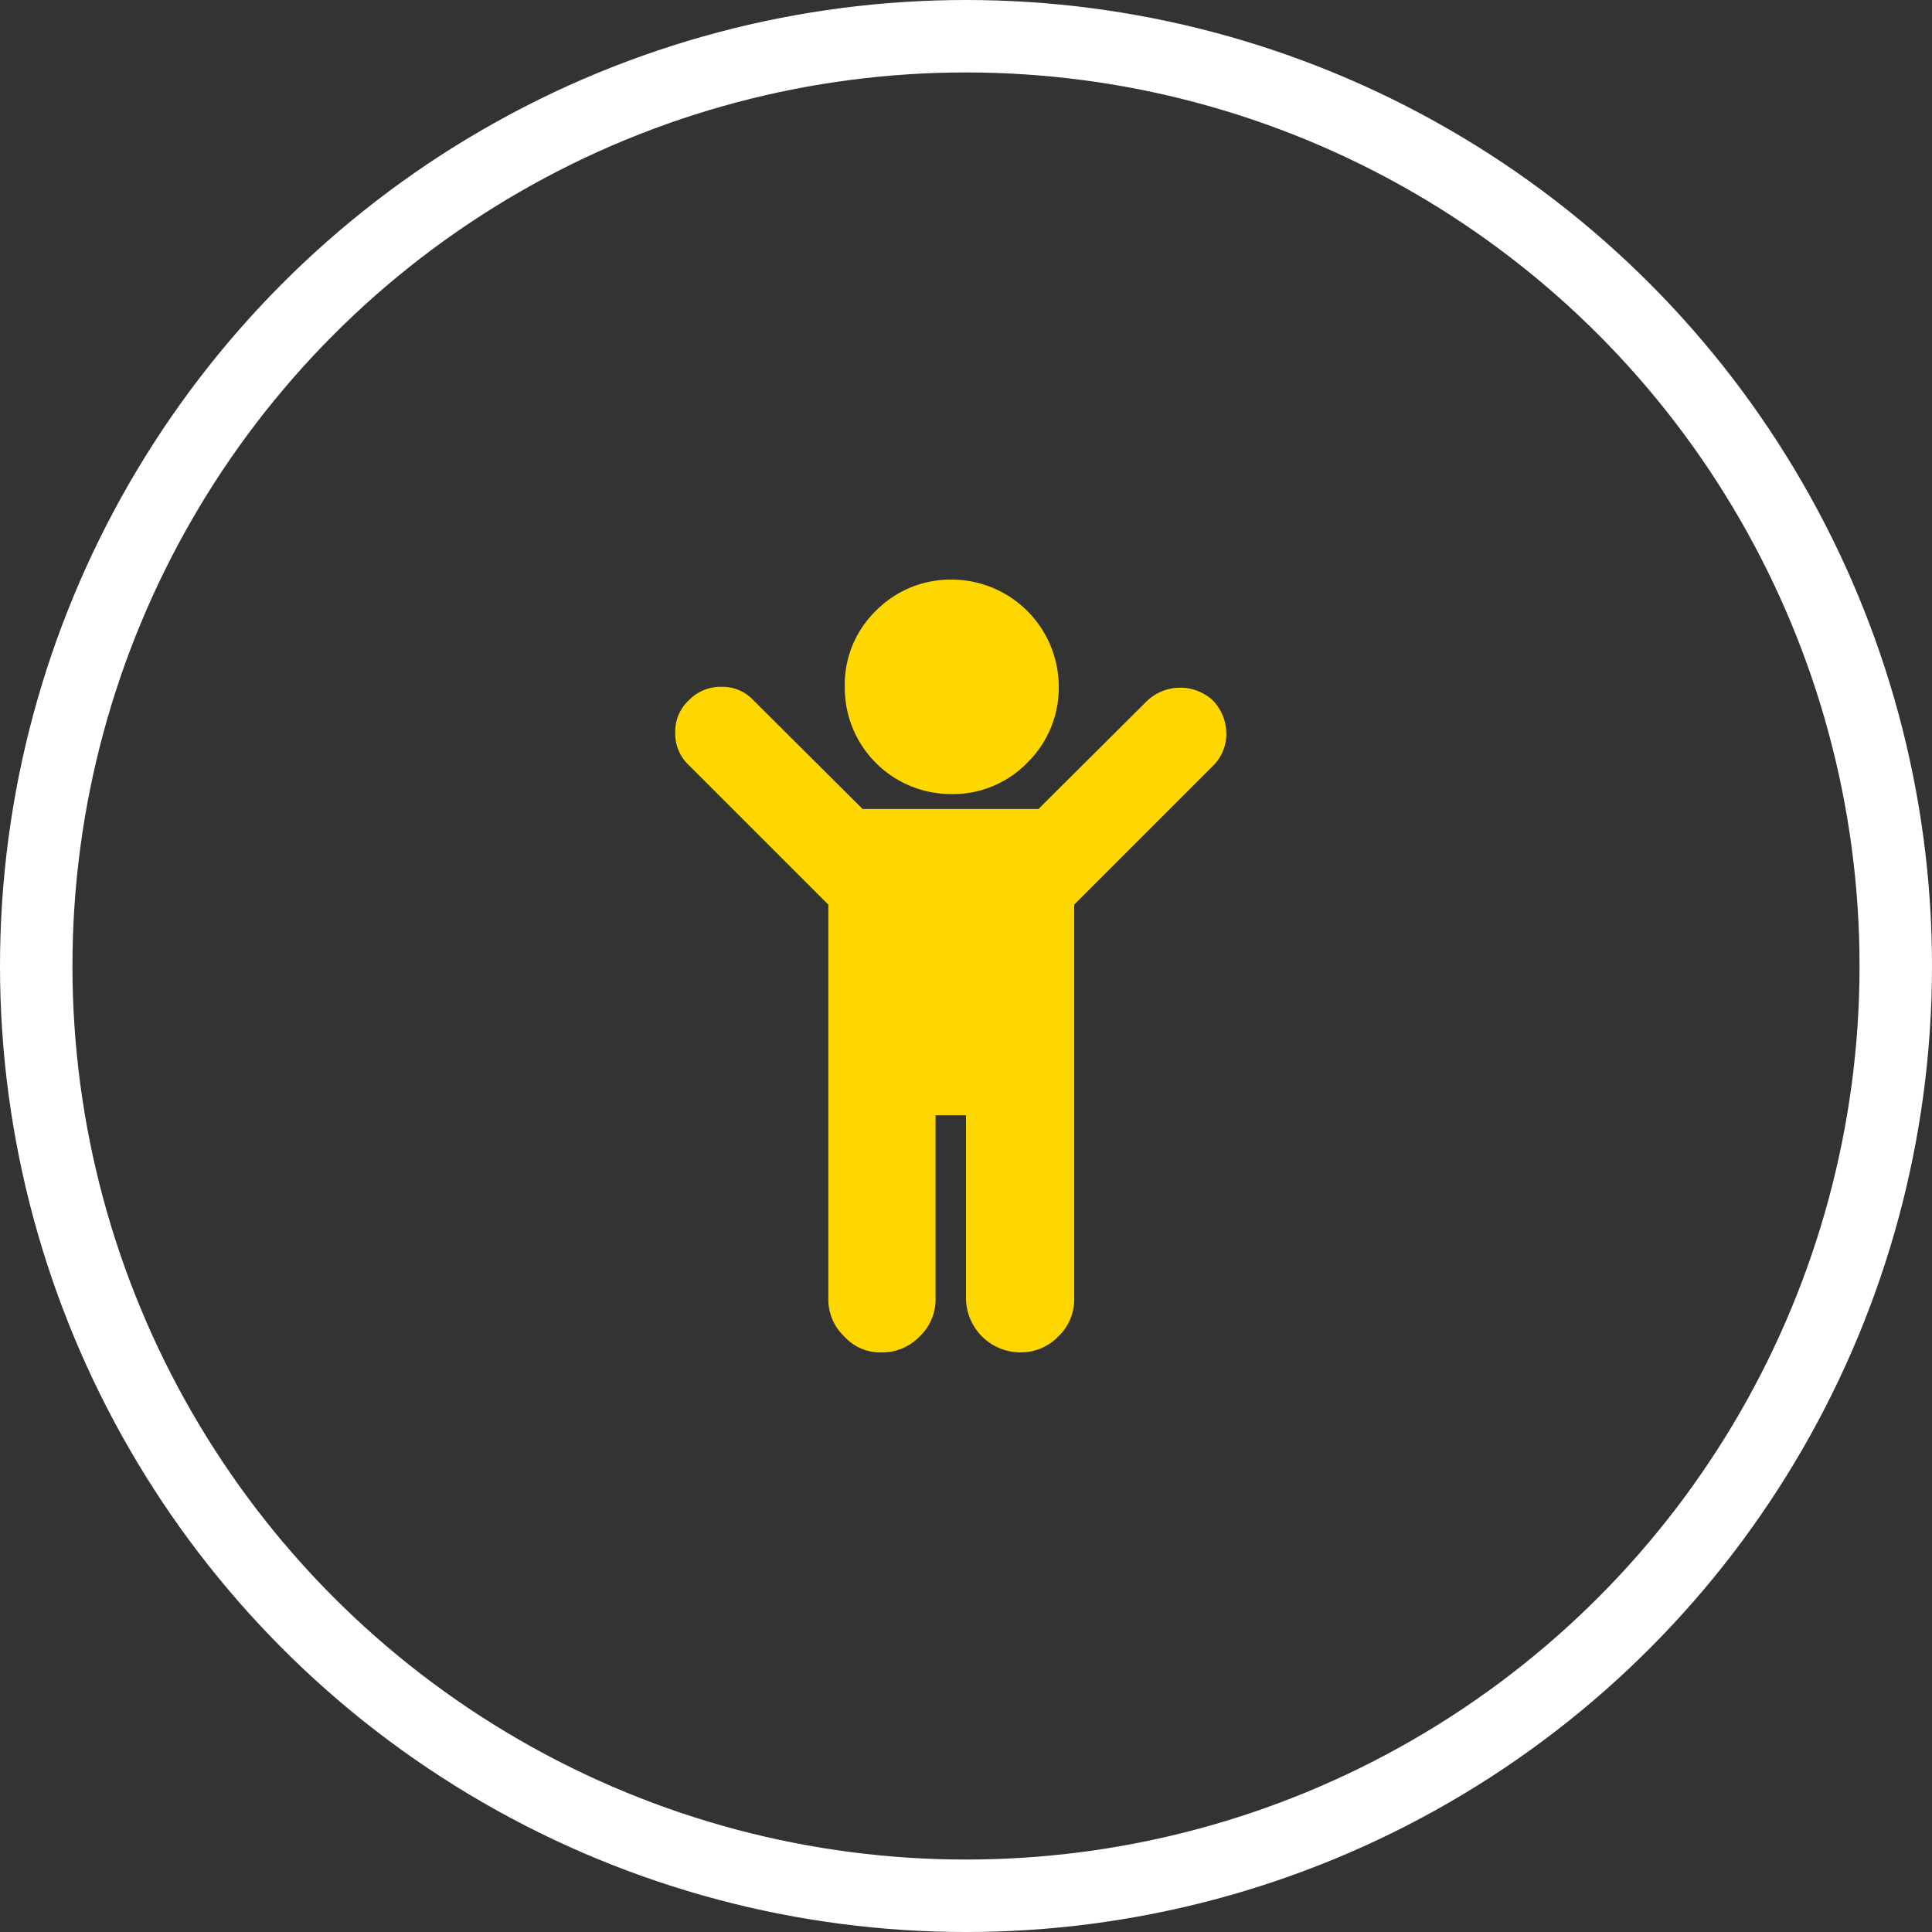
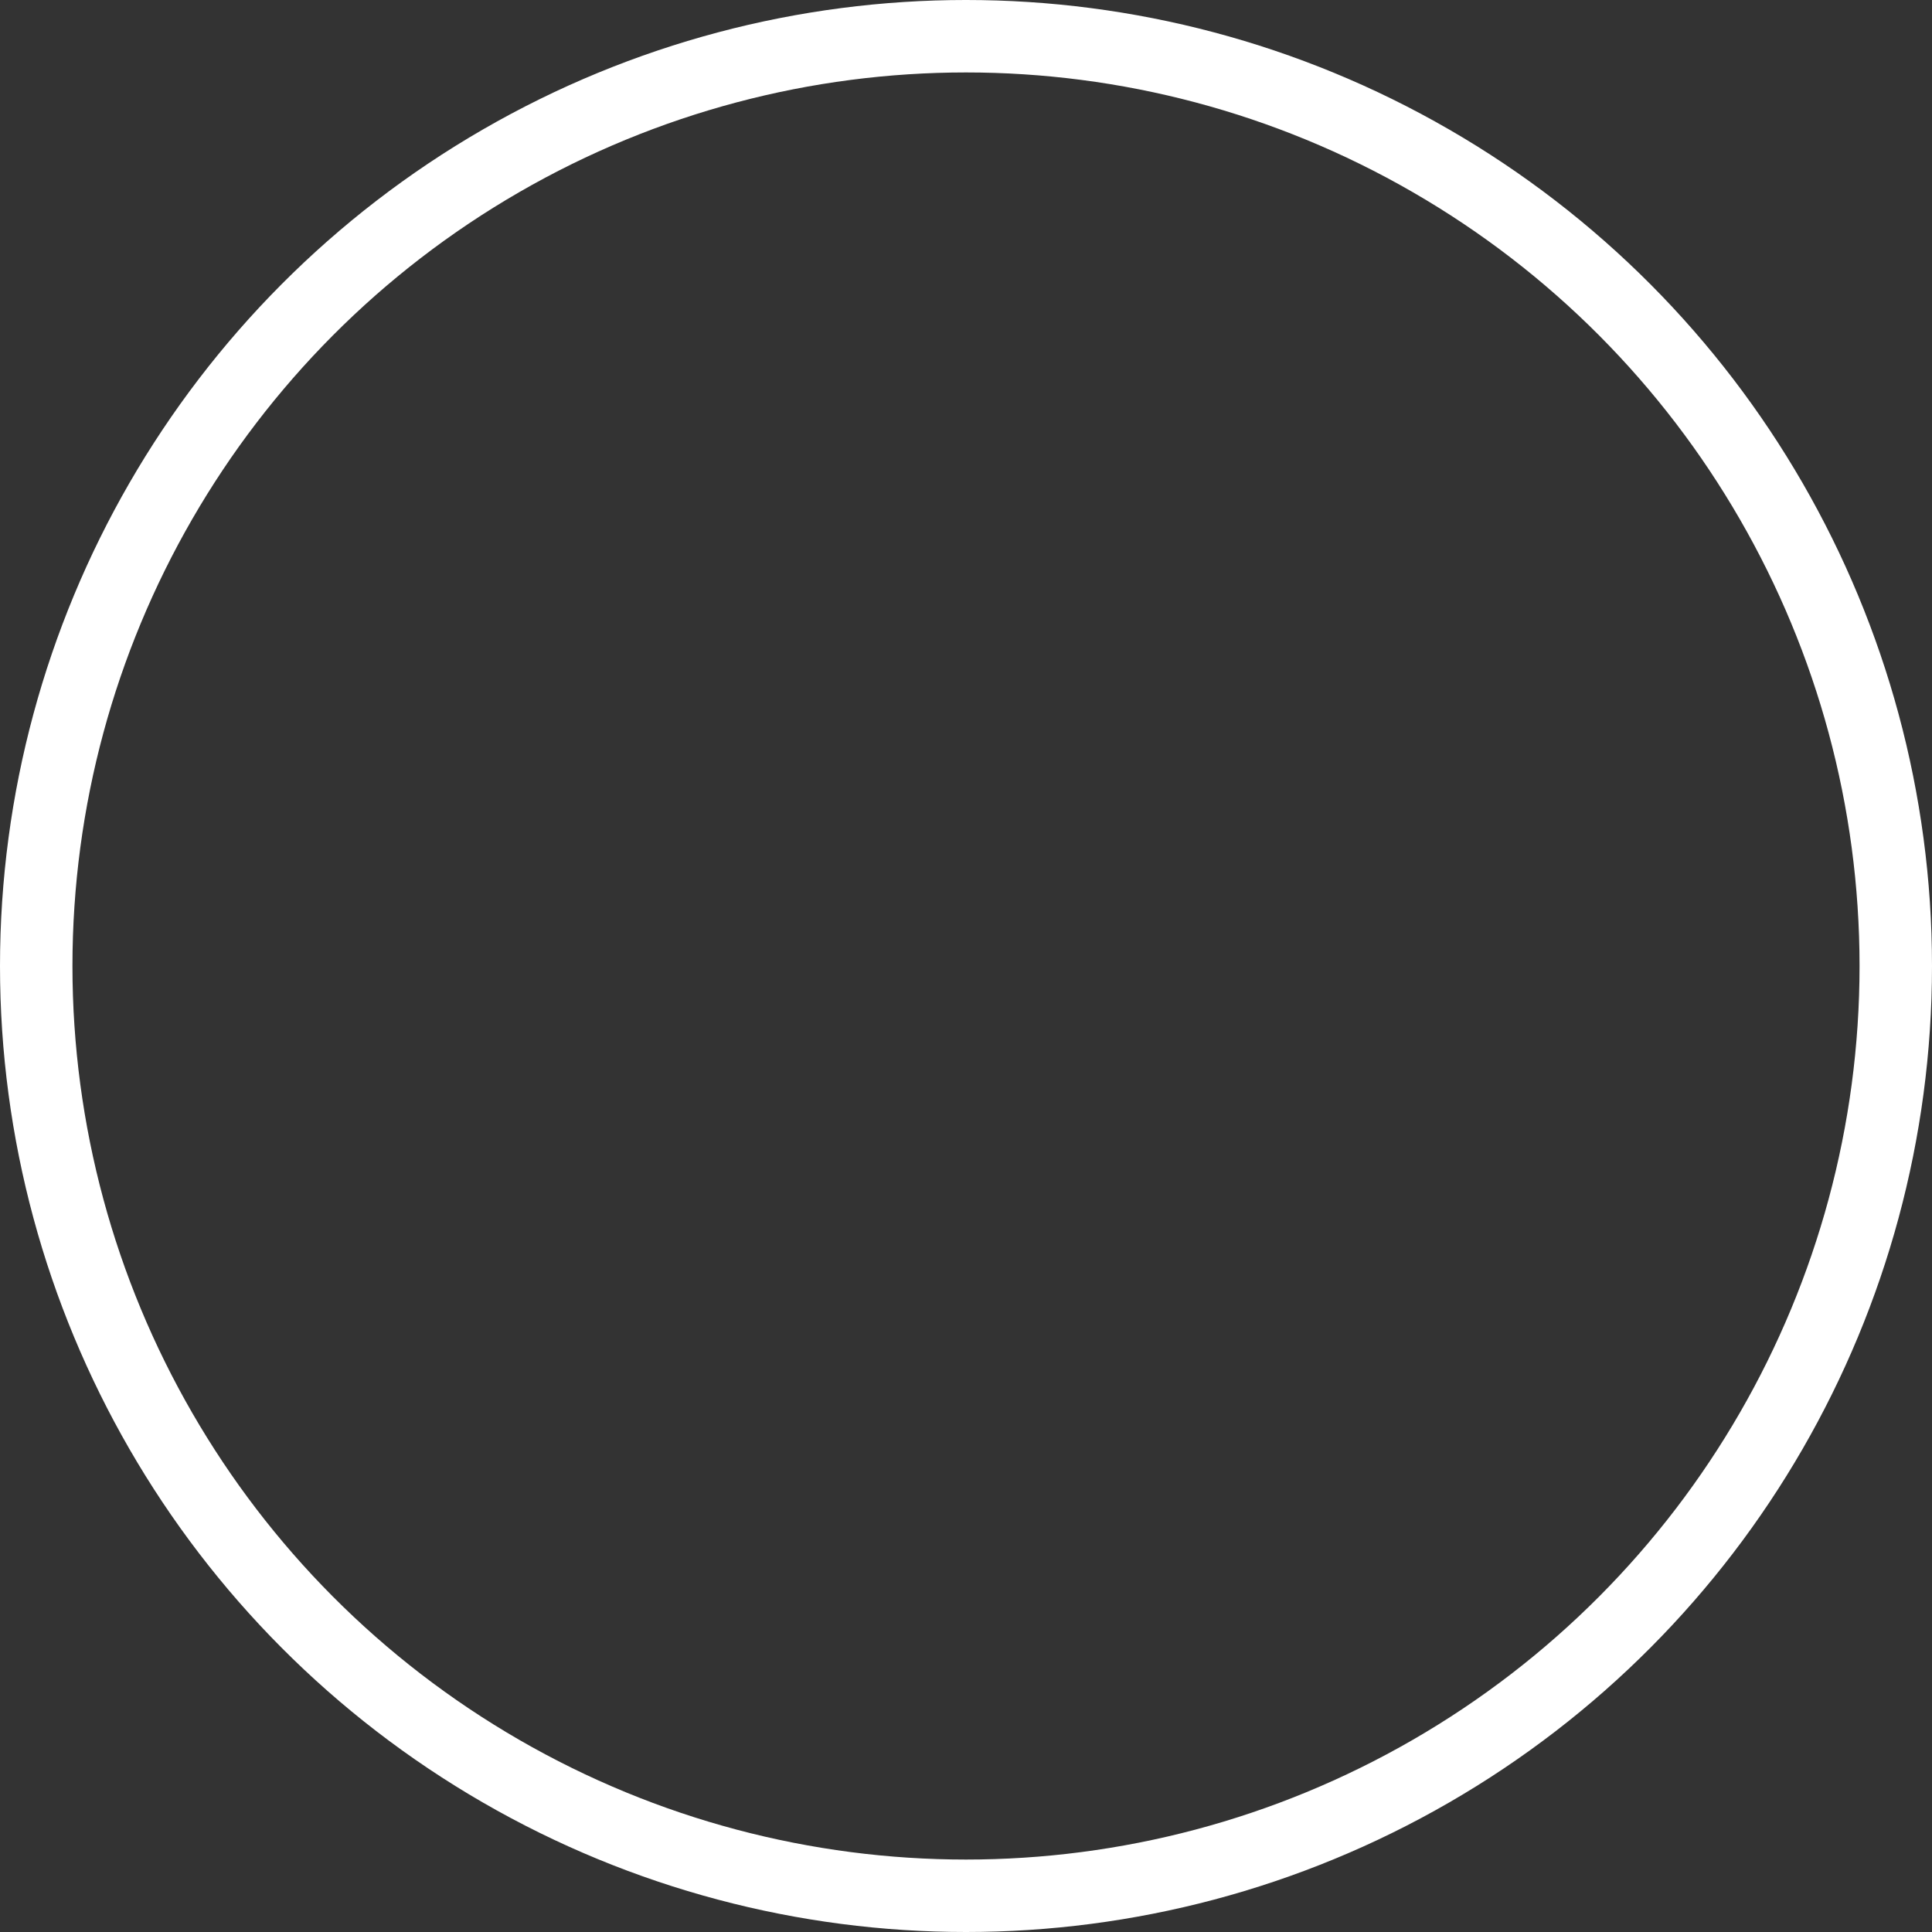
<svg xmlns="http://www.w3.org/2000/svg" id="Layer_1" data-name="Layer 1" viewBox="0 0 40 40">
  <rect x="0" y="0" width="40" height="40" fill="#333333" stroke="none" />
  <title>Artboard 1</title>
  <g id="Icons-_-Entertainment-_-Kids-_-Static" data-name="Icons-/-Entertainment-/-Kids-/-Static">
    <circle id="bg" cx="20" cy="20" r="19.25" fill="none" stroke="#fff" stroke-width="1.5" />
-     <path id="_" data-name="" d="M25.13,15.84l-2.89,2.89v8.16a1.05,1.05,0,0,1-.33.78,1.07,1.07,0,0,1-.78.33A1.13,1.13,0,0,1,20,26.89v-3.8h-.63v3.8a1.05,1.05,0,0,1-.33.78,1.07,1.07,0,0,1-.78.33,1,1,0,0,1-.78-.33,1.05,1.05,0,0,1-.33-.78V18.73l-2.89-2.89a.89.89,0,0,1-.28-.67.88.88,0,0,1,.28-.67.91.91,0,0,1,.68-.28.87.87,0,0,1,.66.28l2.26,2.25h3.64l2.26-2.25a1,1,0,0,1,1.35,0,1,1,0,0,1,.28.67A.93.93,0,0,1,25.13,15.84Zm-3.21-1.62a2.17,2.17,0,0,1-.65,1.57,2.14,2.14,0,0,1-1.57.65,2.2,2.2,0,0,1-2.21-2.22,2.13,2.13,0,0,1,.64-1.57A2.17,2.17,0,0,1,19.7,12a2.22,2.22,0,0,1,2.22,2.22Z" fill="gold" />
  </g>
</svg>